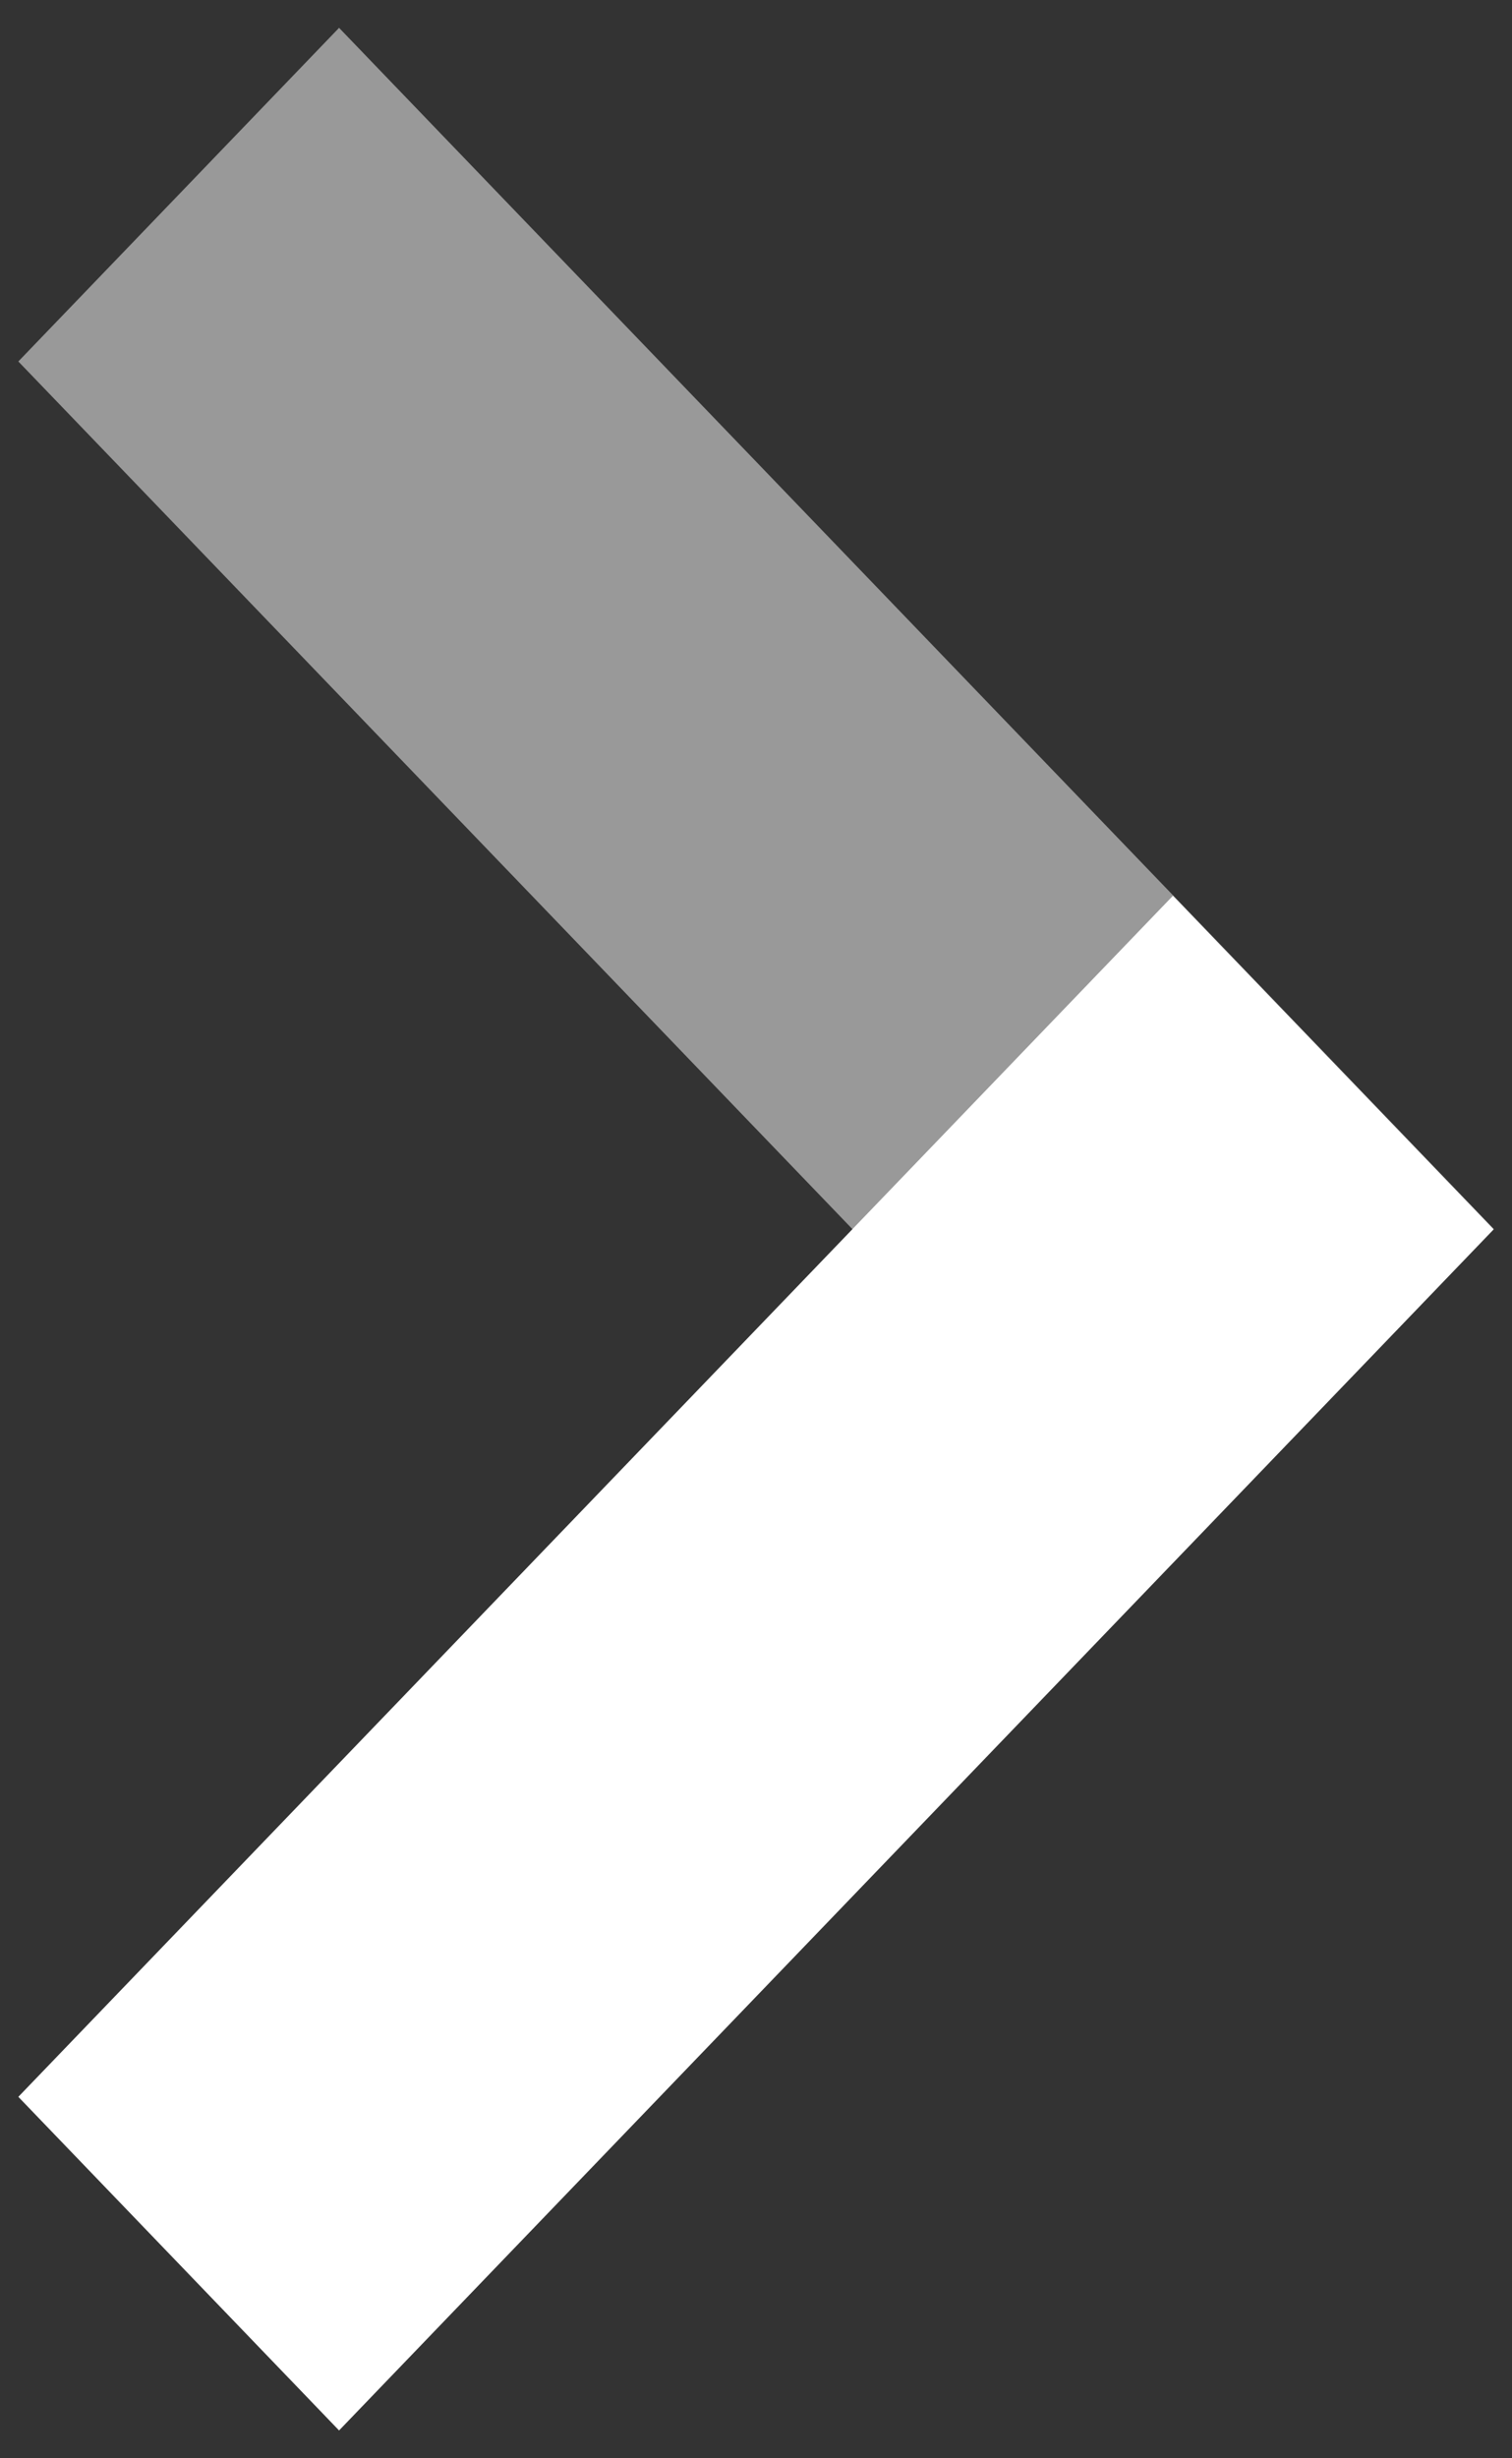
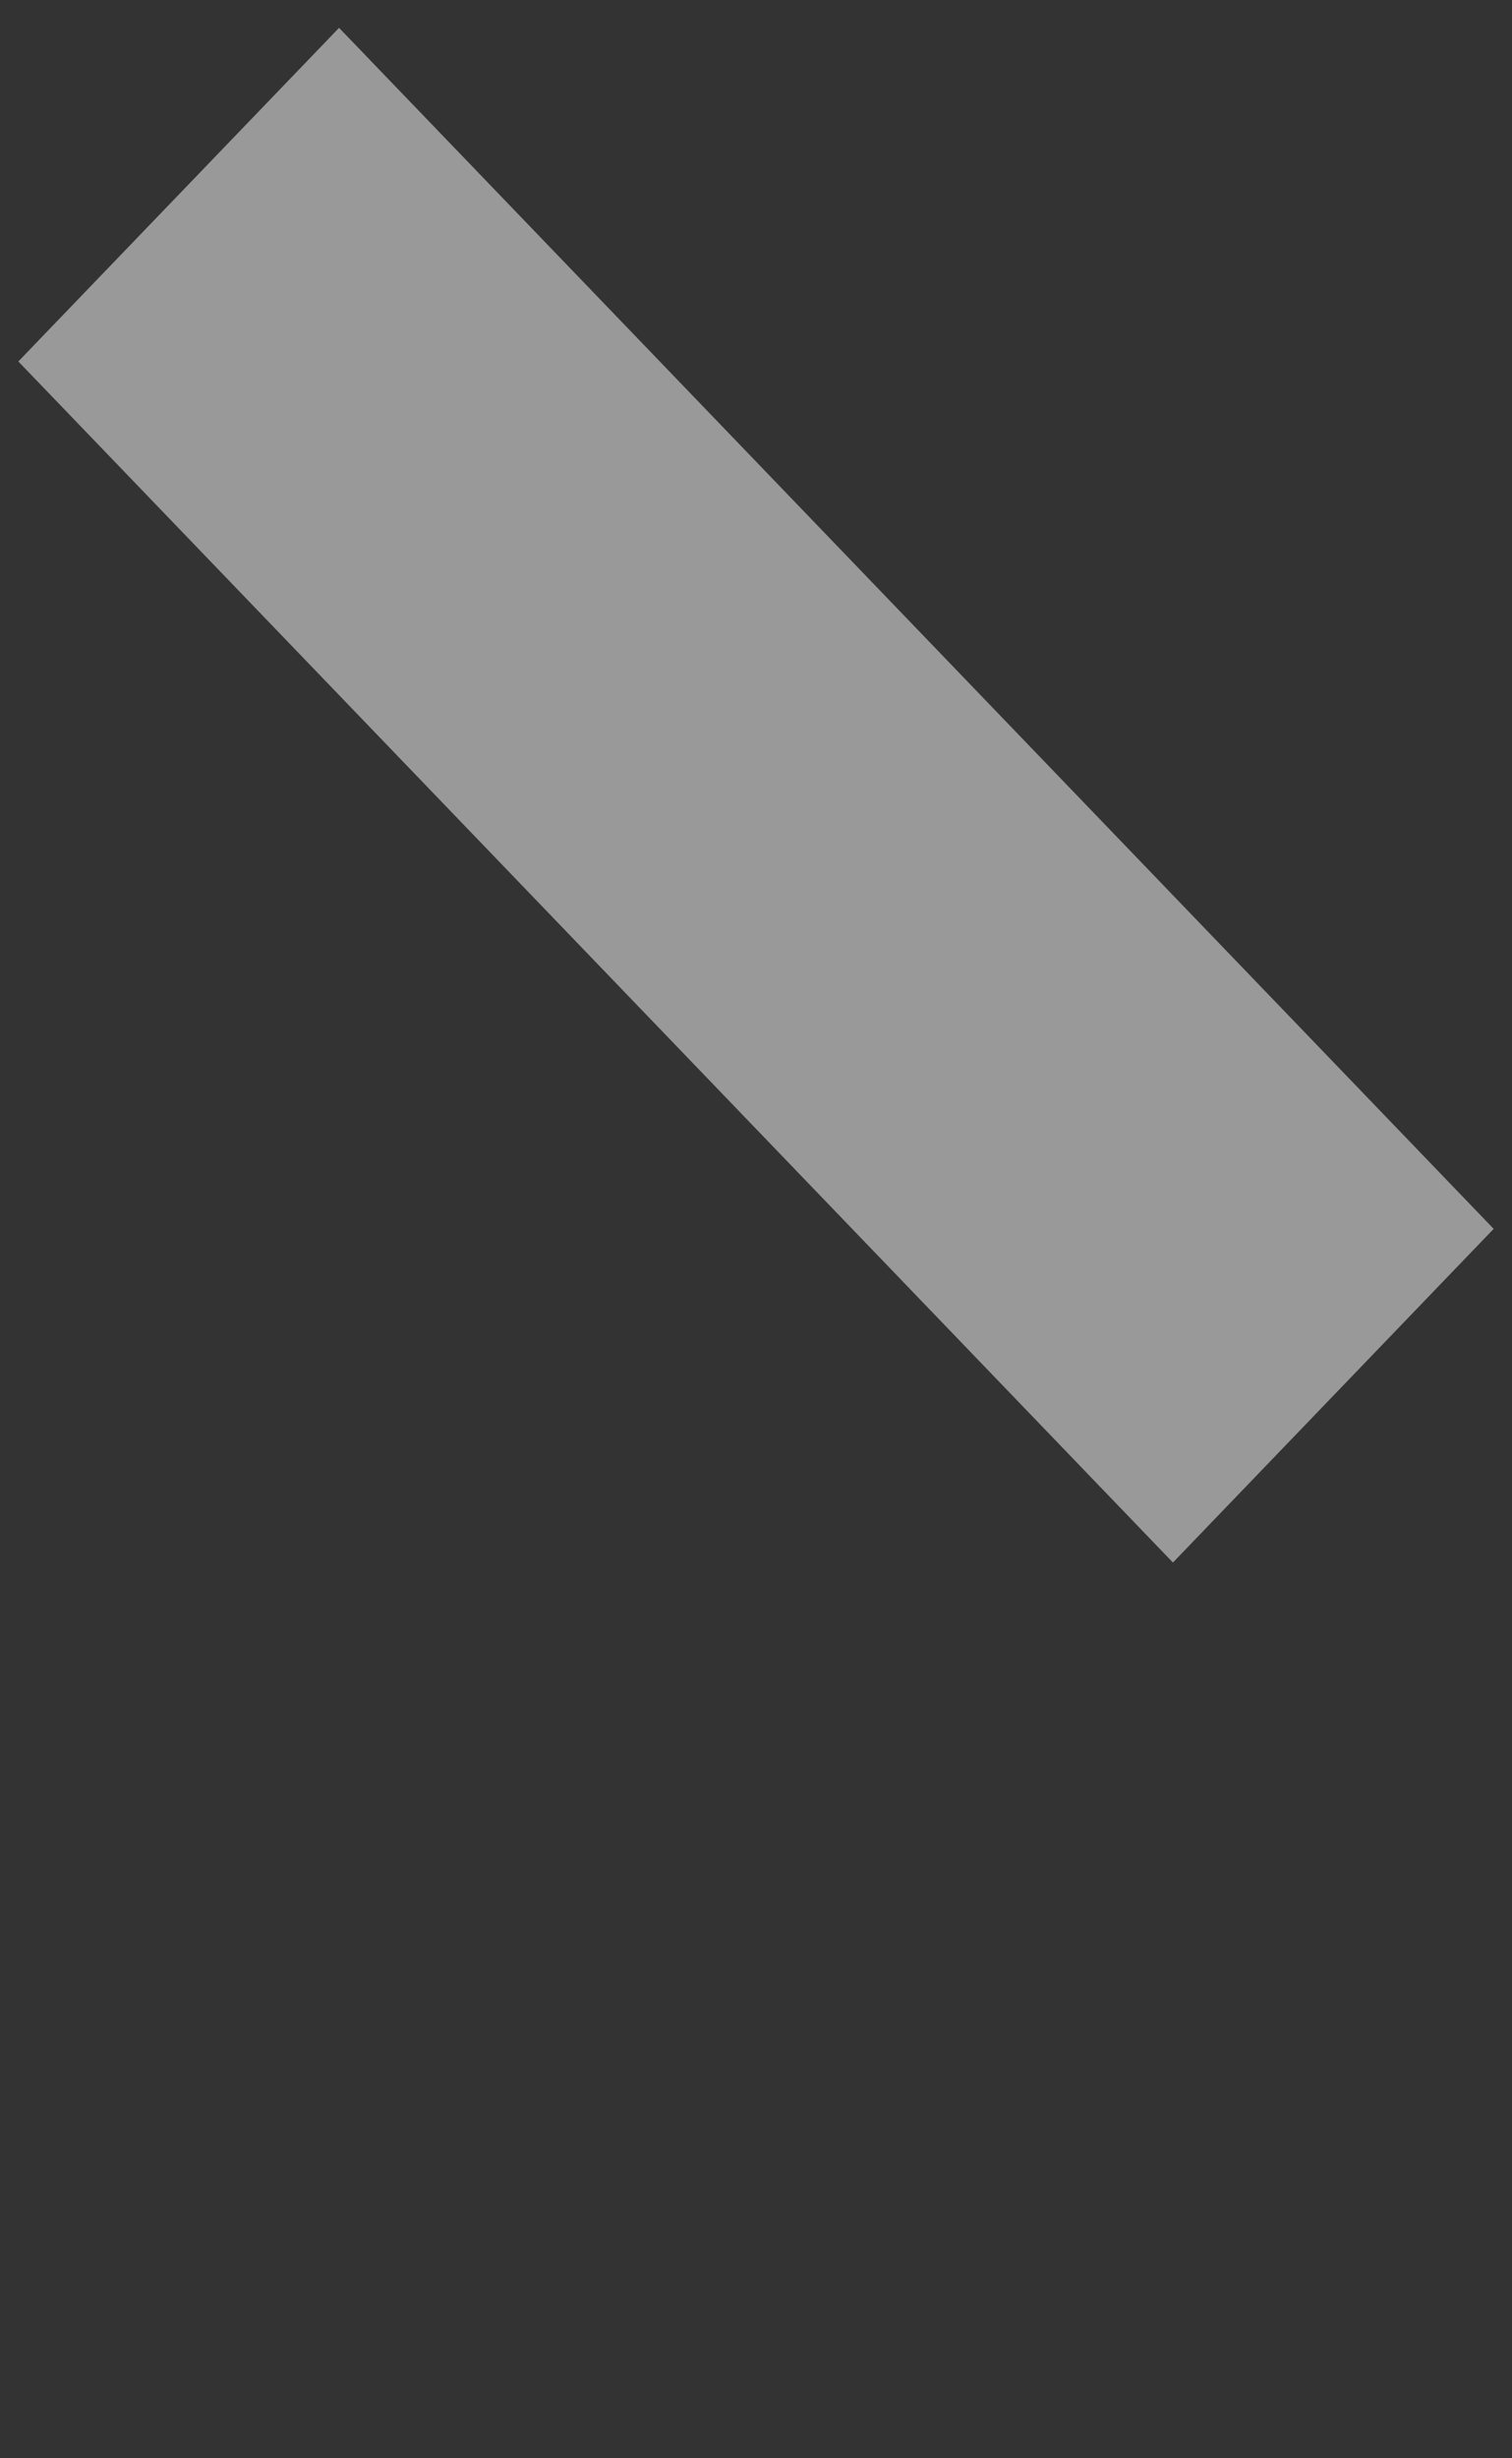
<svg xmlns="http://www.w3.org/2000/svg" class="arrow-container" width="32" height="52" viewBox="0 0 32 52">
  <rect x="0" y="0" width="32" height="52" fill="#333333" stroke="none" />
  <g class="right-arrow" fill-rule="evenodd" clip-rule="evenodd" fill="#fff">
-     <path d="M.388 44.354l6.788 7.057 24.436-25.406-6.788-7.057-24.436 25.406z" />
    <path opacity=".5" d="M31.612 25.994l-6.788 7.058-24.436-25.406 6.788-7.057 24.436 25.405z" />
  </g>
</svg>